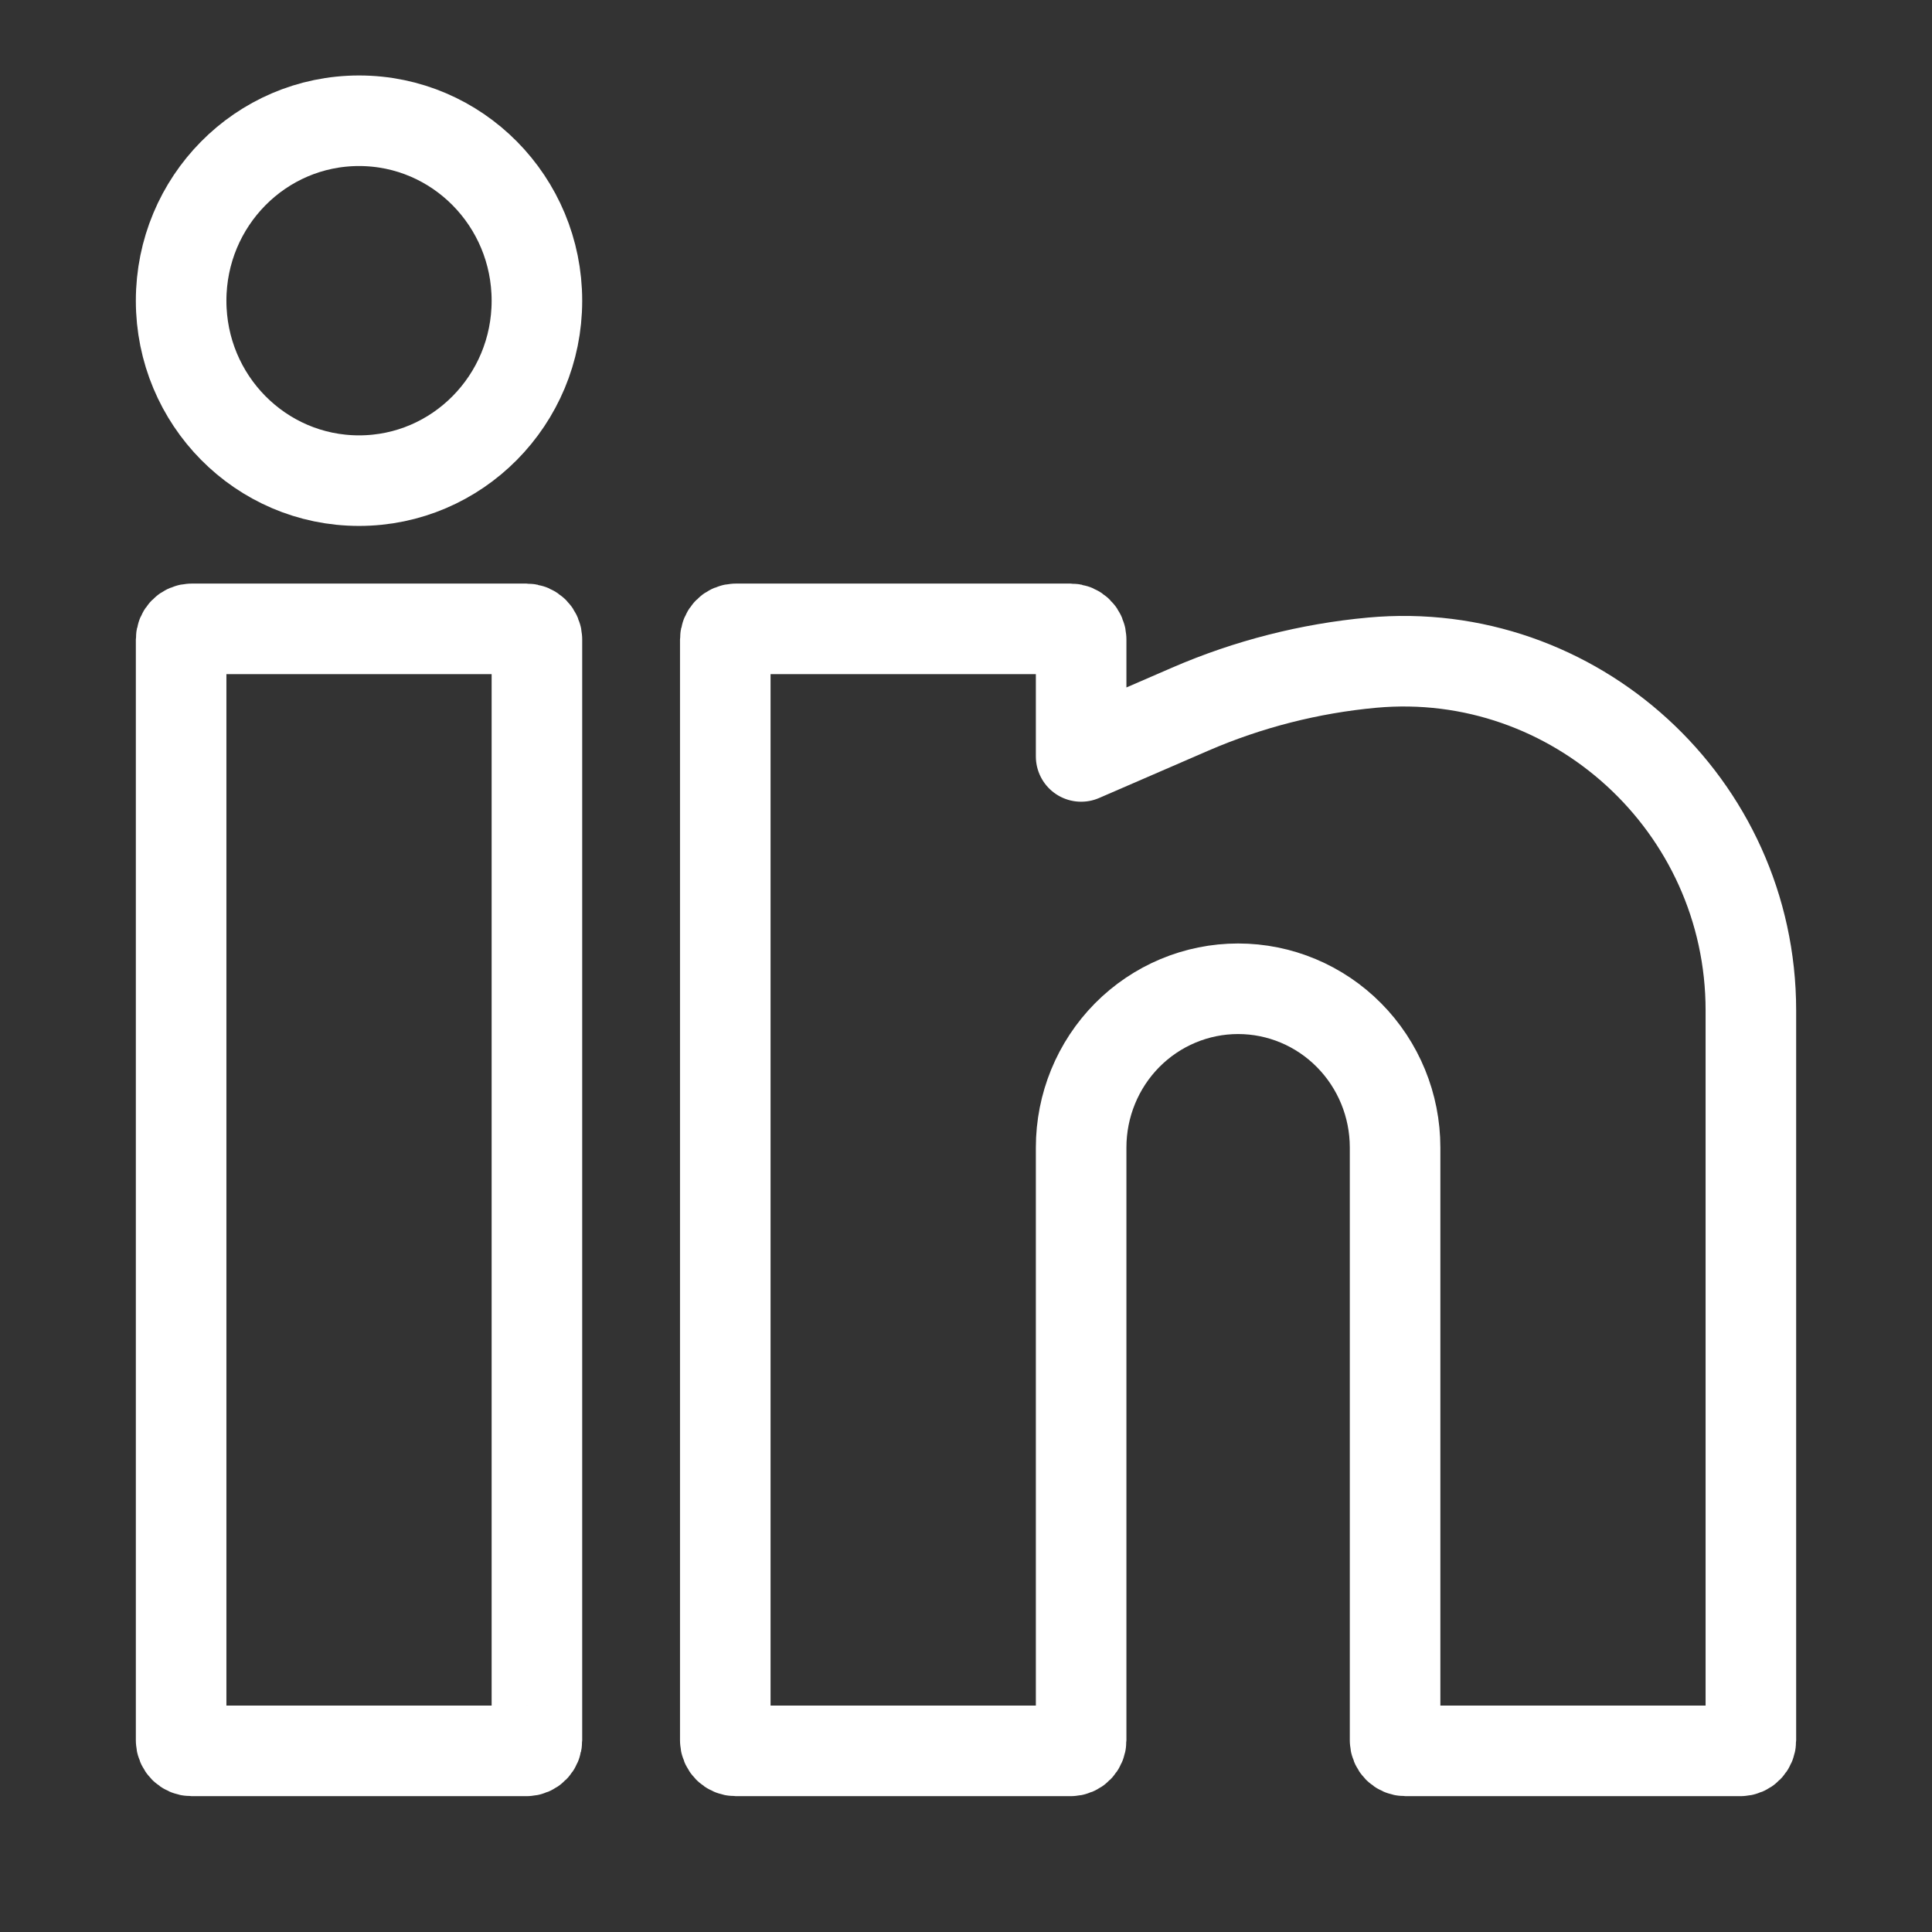
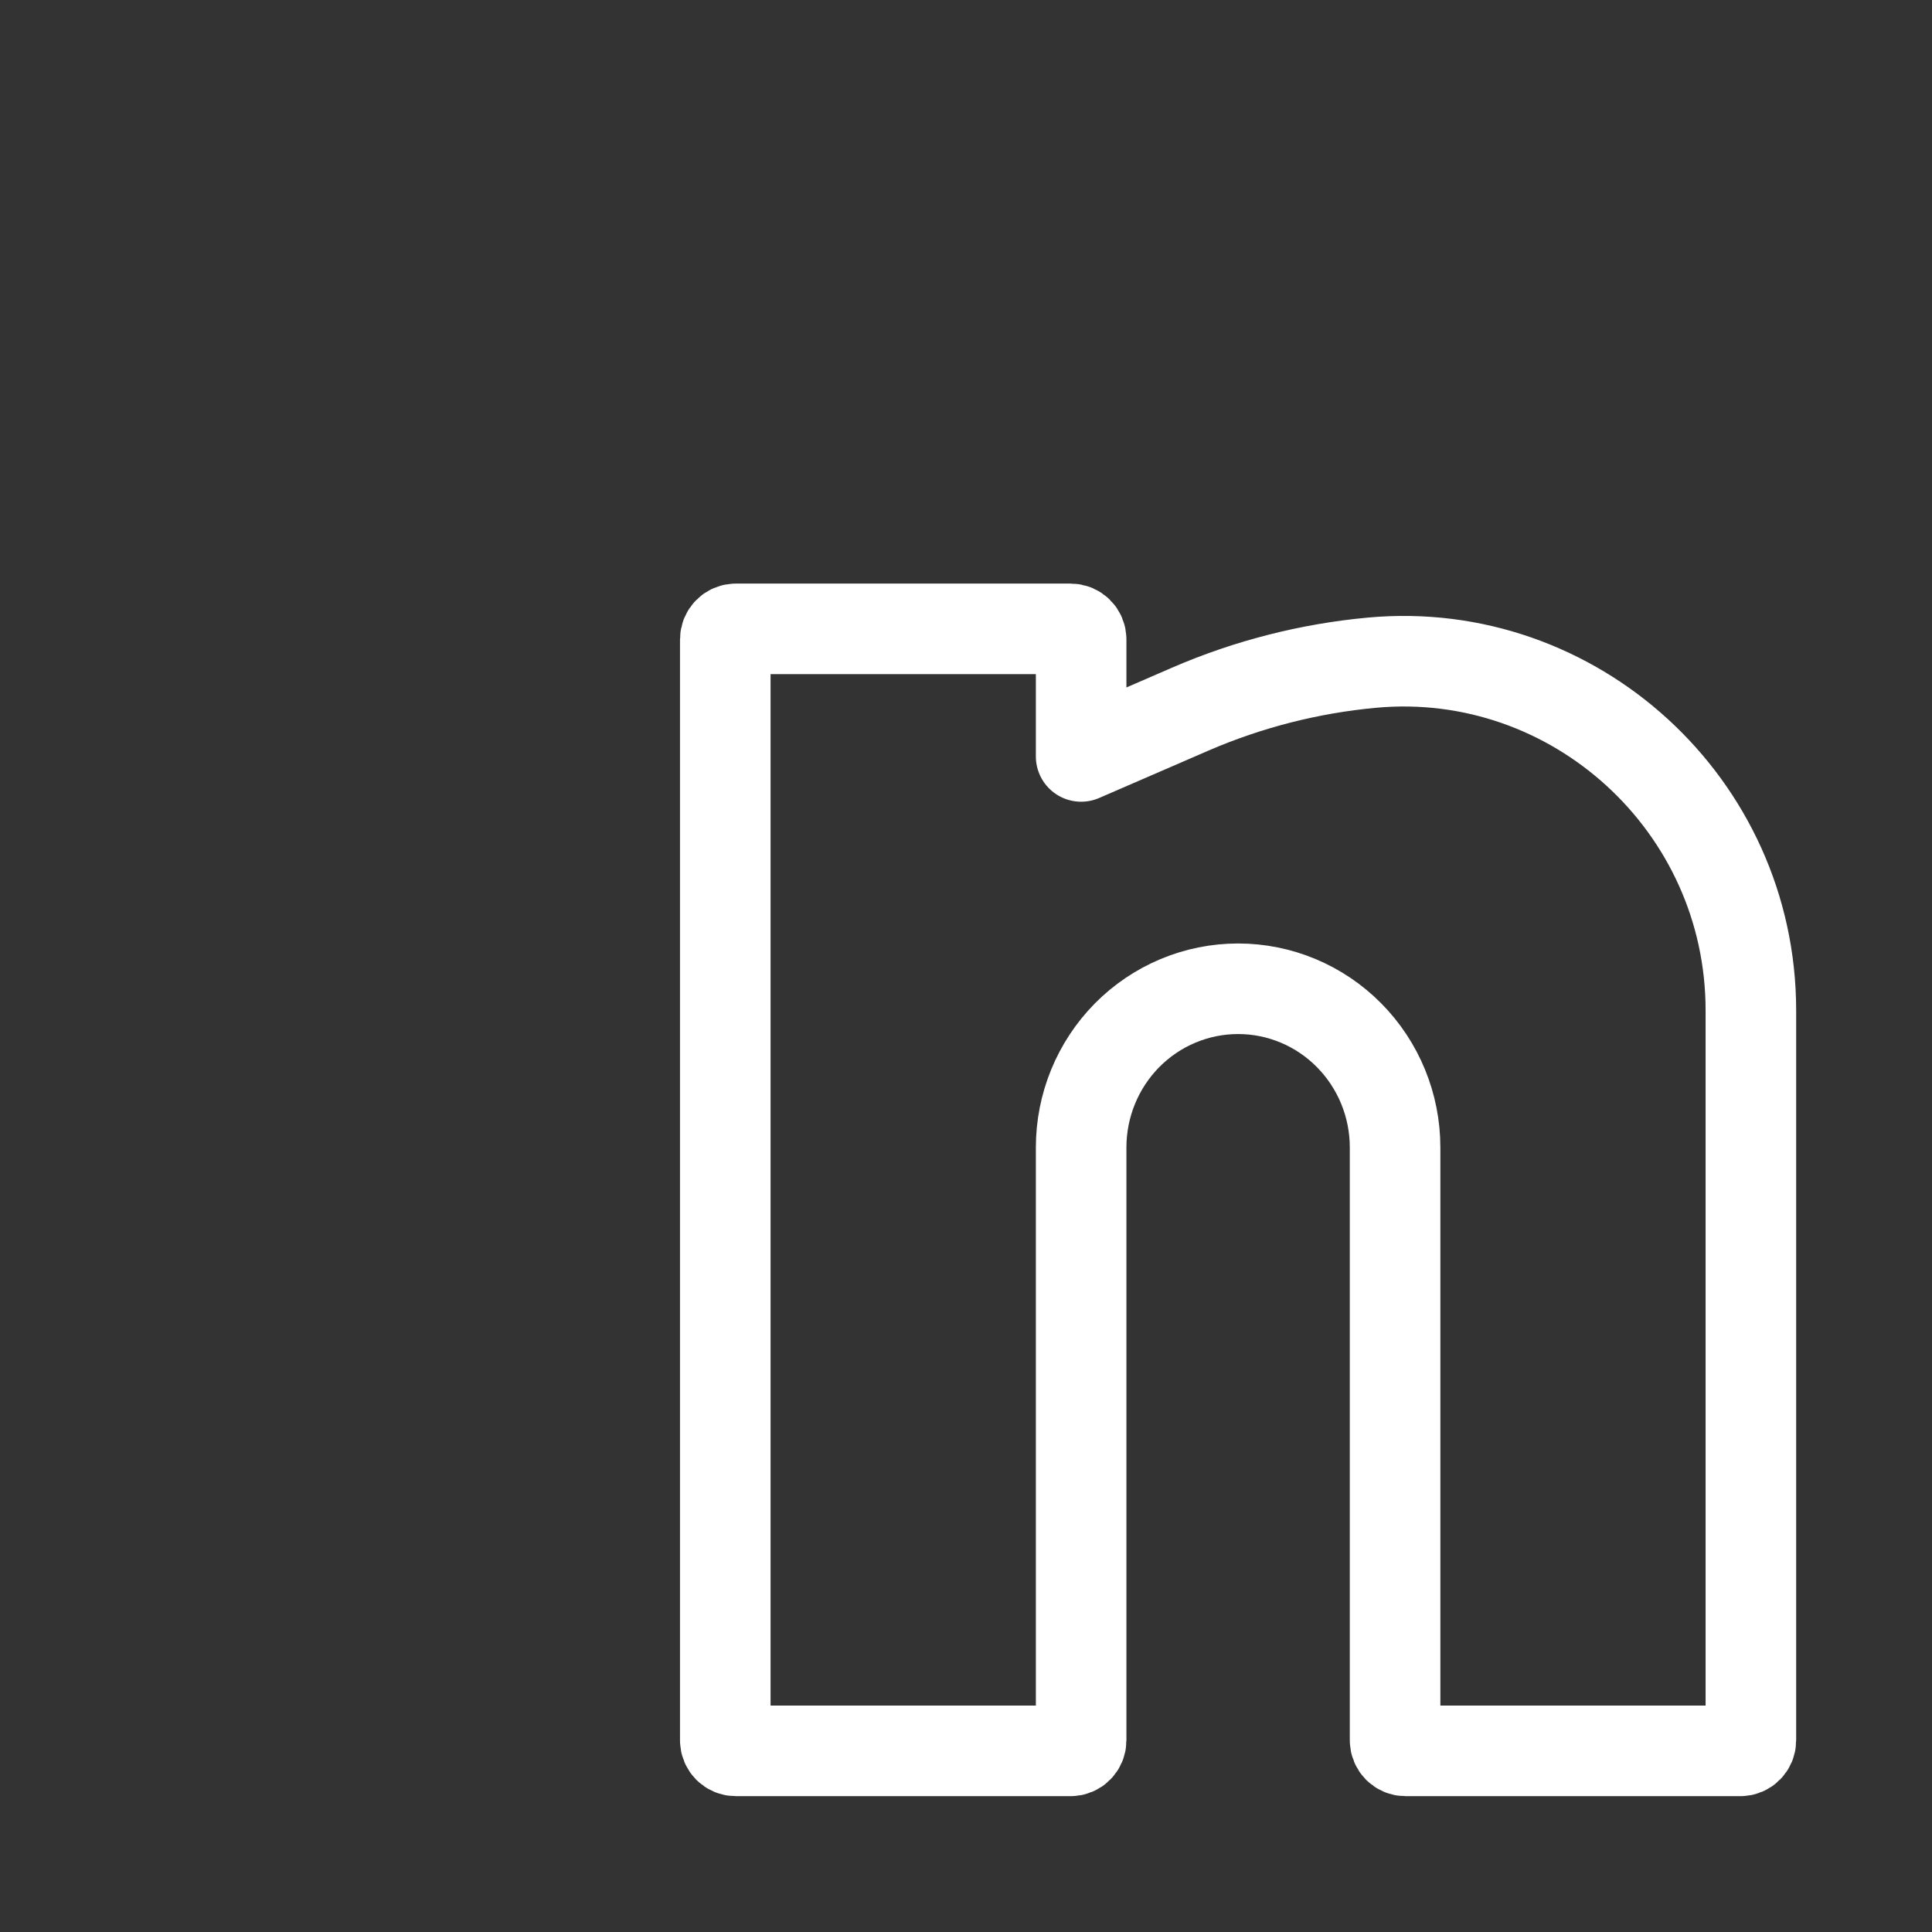
<svg xmlns="http://www.w3.org/2000/svg" width="32" height="32" viewBox="0 0 32 32" fill="none">
  <rect x="0" y="0" width="32" height="32" fill="#333333" stroke="none" />
-   <path d="M5.947 2C4.319 2 3 3.334 3 4.981C3 6.627 4.319 7.961 5.947 7.961C7.574 7.961 8.893 6.627 8.893 4.981C8.893 3.334 7.574 2 5.947 2Z" stroke="white" stroke-width="1.5" stroke-linecap="round" stroke-linejoin="round" />
-   <path d="M3.173 10.416C3.078 10.416 3 10.494 3 10.591V28.825C3 28.922 3.078 29 3.173 29H8.72C8.816 29 8.893 28.922 8.893 28.825V10.591C8.893 10.494 8.816 10.416 8.72 10.416H3.173Z" stroke="white" stroke-width="1.5" stroke-linecap="round" stroke-linejoin="round" />
  <path d="M12.187 10.416C12.091 10.416 12.013 10.494 12.013 10.591V28.825C12.013 28.922 12.091 29 12.187 29H17.733C17.829 29 17.907 28.922 17.907 28.825V19.006C17.907 18.309 18.181 17.64 18.668 17.147C19.156 16.654 19.817 16.377 20.507 16.377C21.196 16.377 21.858 16.654 22.345 17.147C22.833 17.64 23.107 18.309 23.107 19.006V28.825C23.107 28.922 23.184 29 23.28 29H28.827C28.922 29 29 28.922 29 28.825V16.735C29 13.331 26.073 10.668 22.725 10.976C21.692 11.071 20.672 11.331 19.718 11.744L17.907 12.529V10.591C17.907 10.494 17.829 10.416 17.733 10.416H12.187Z" stroke="white" stroke-width="1.5" stroke-linecap="round" stroke-linejoin="round" />
</svg>